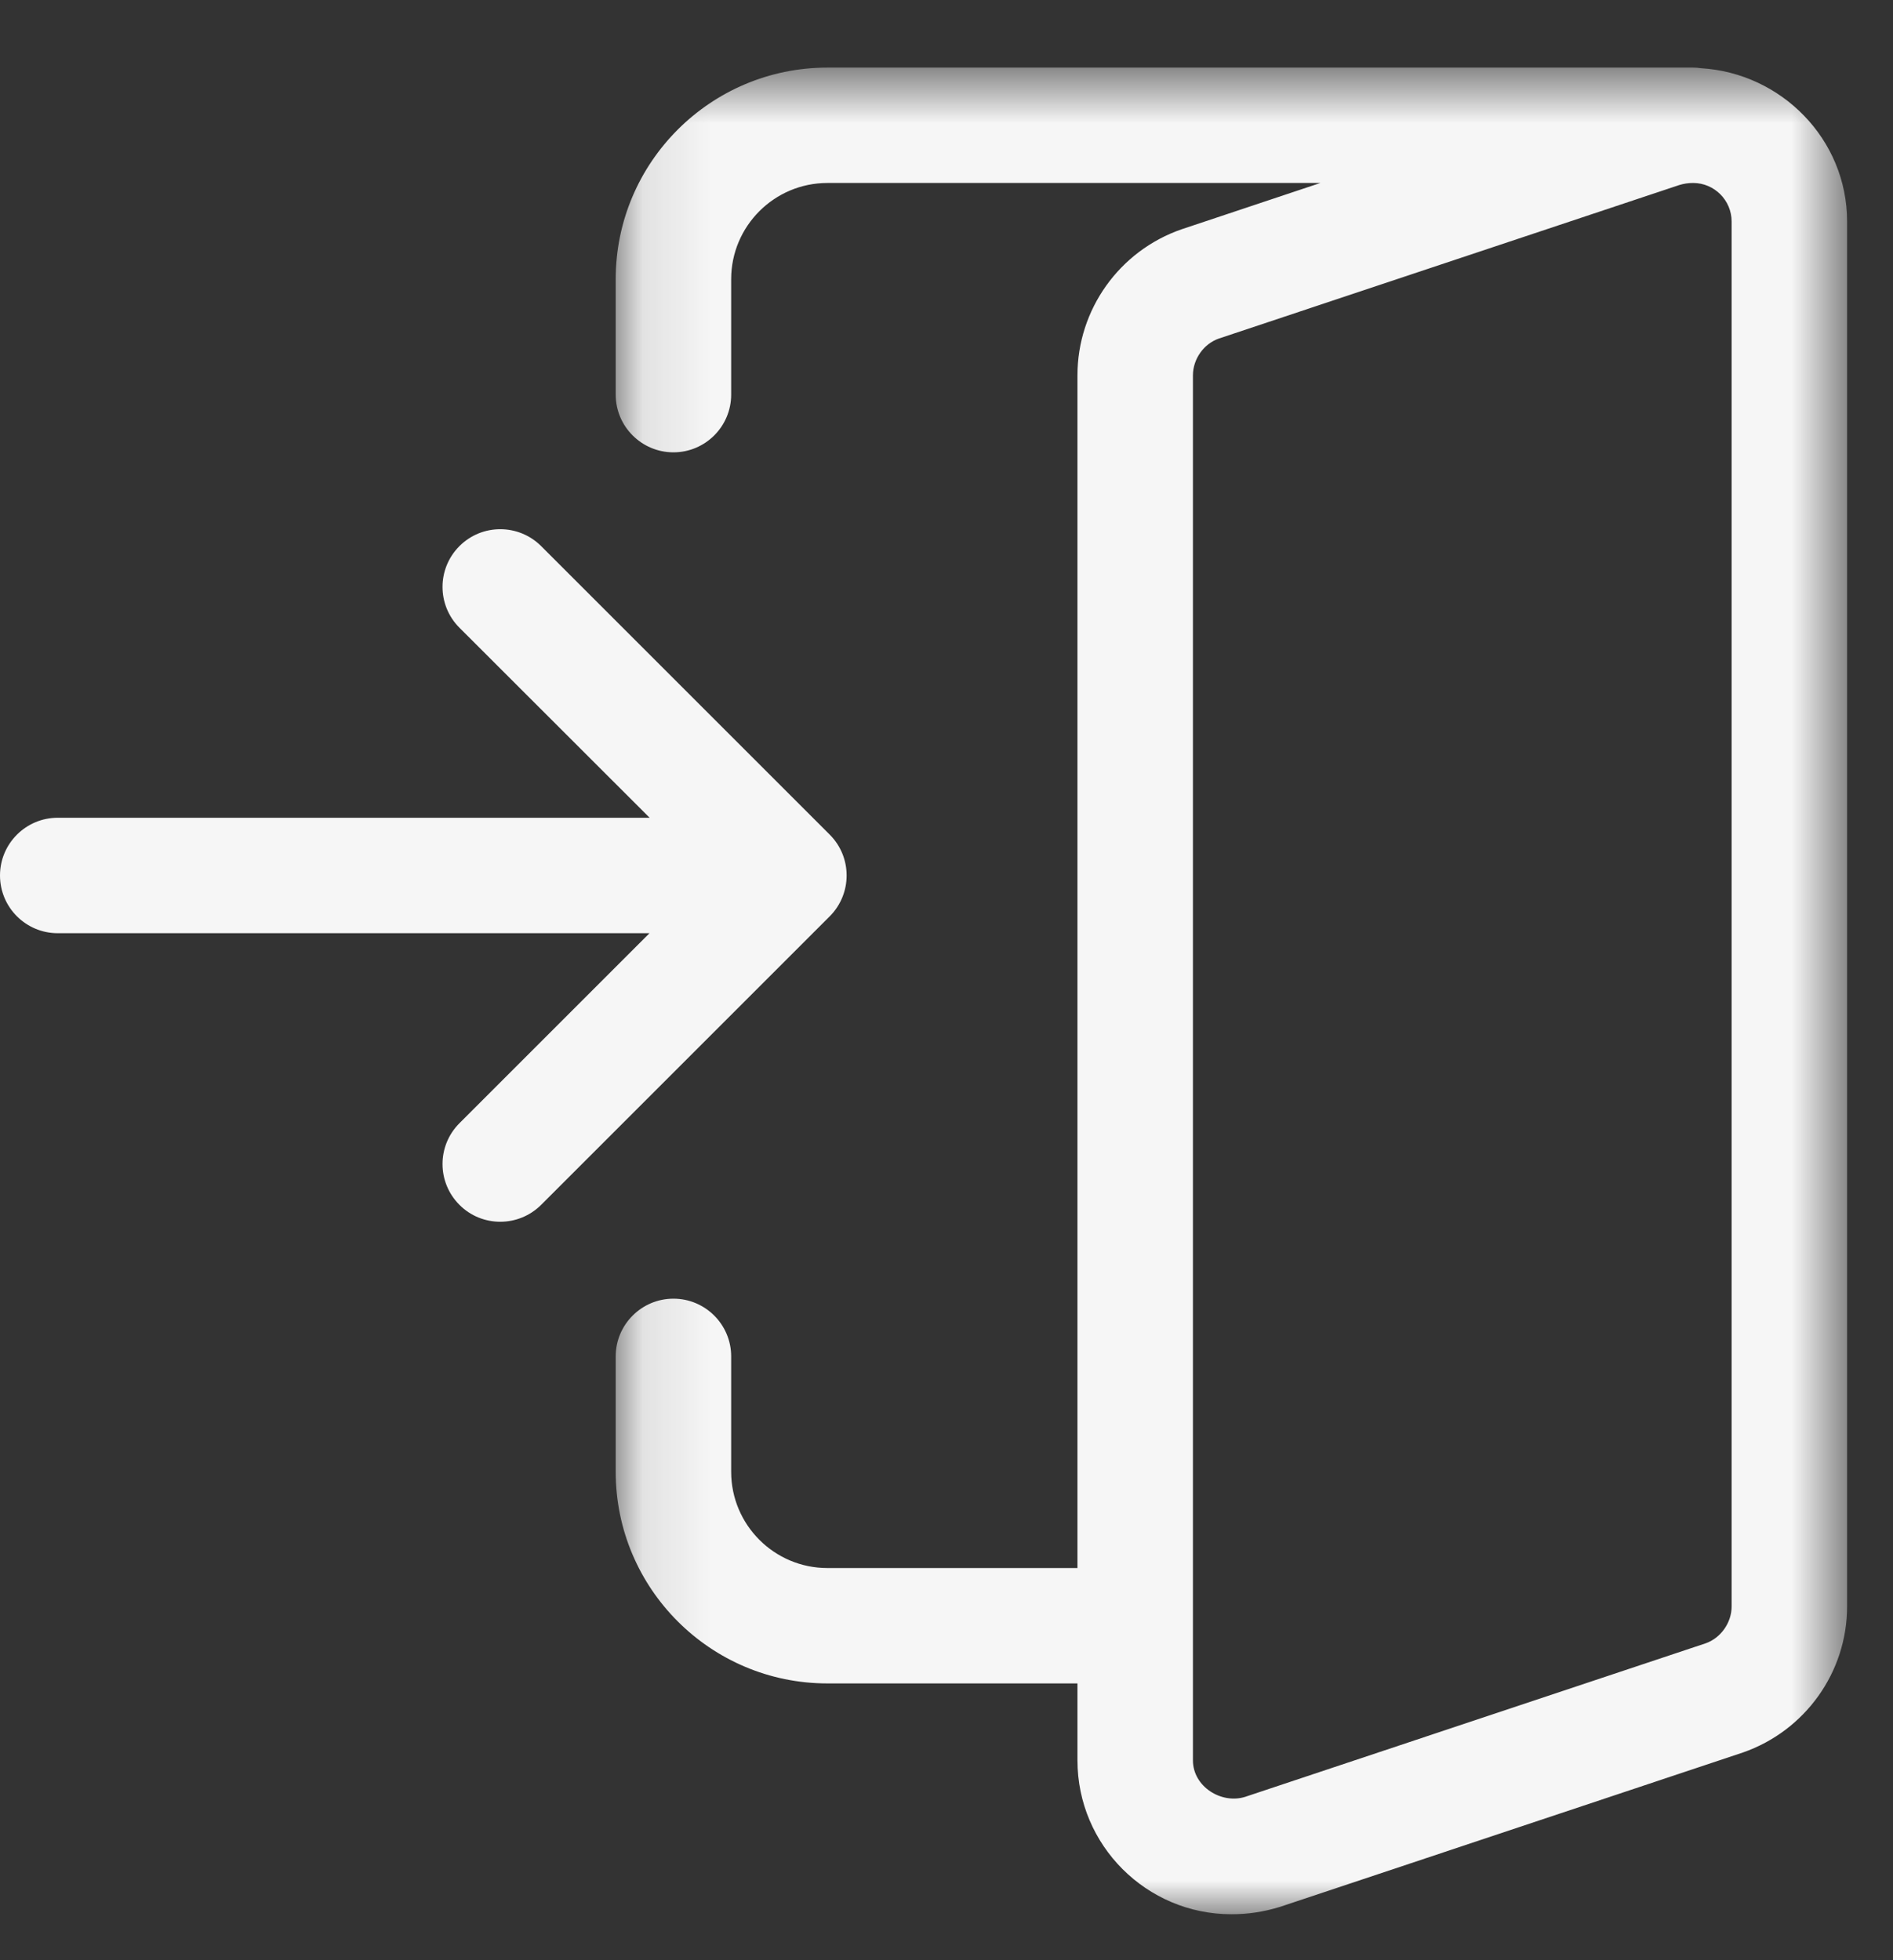
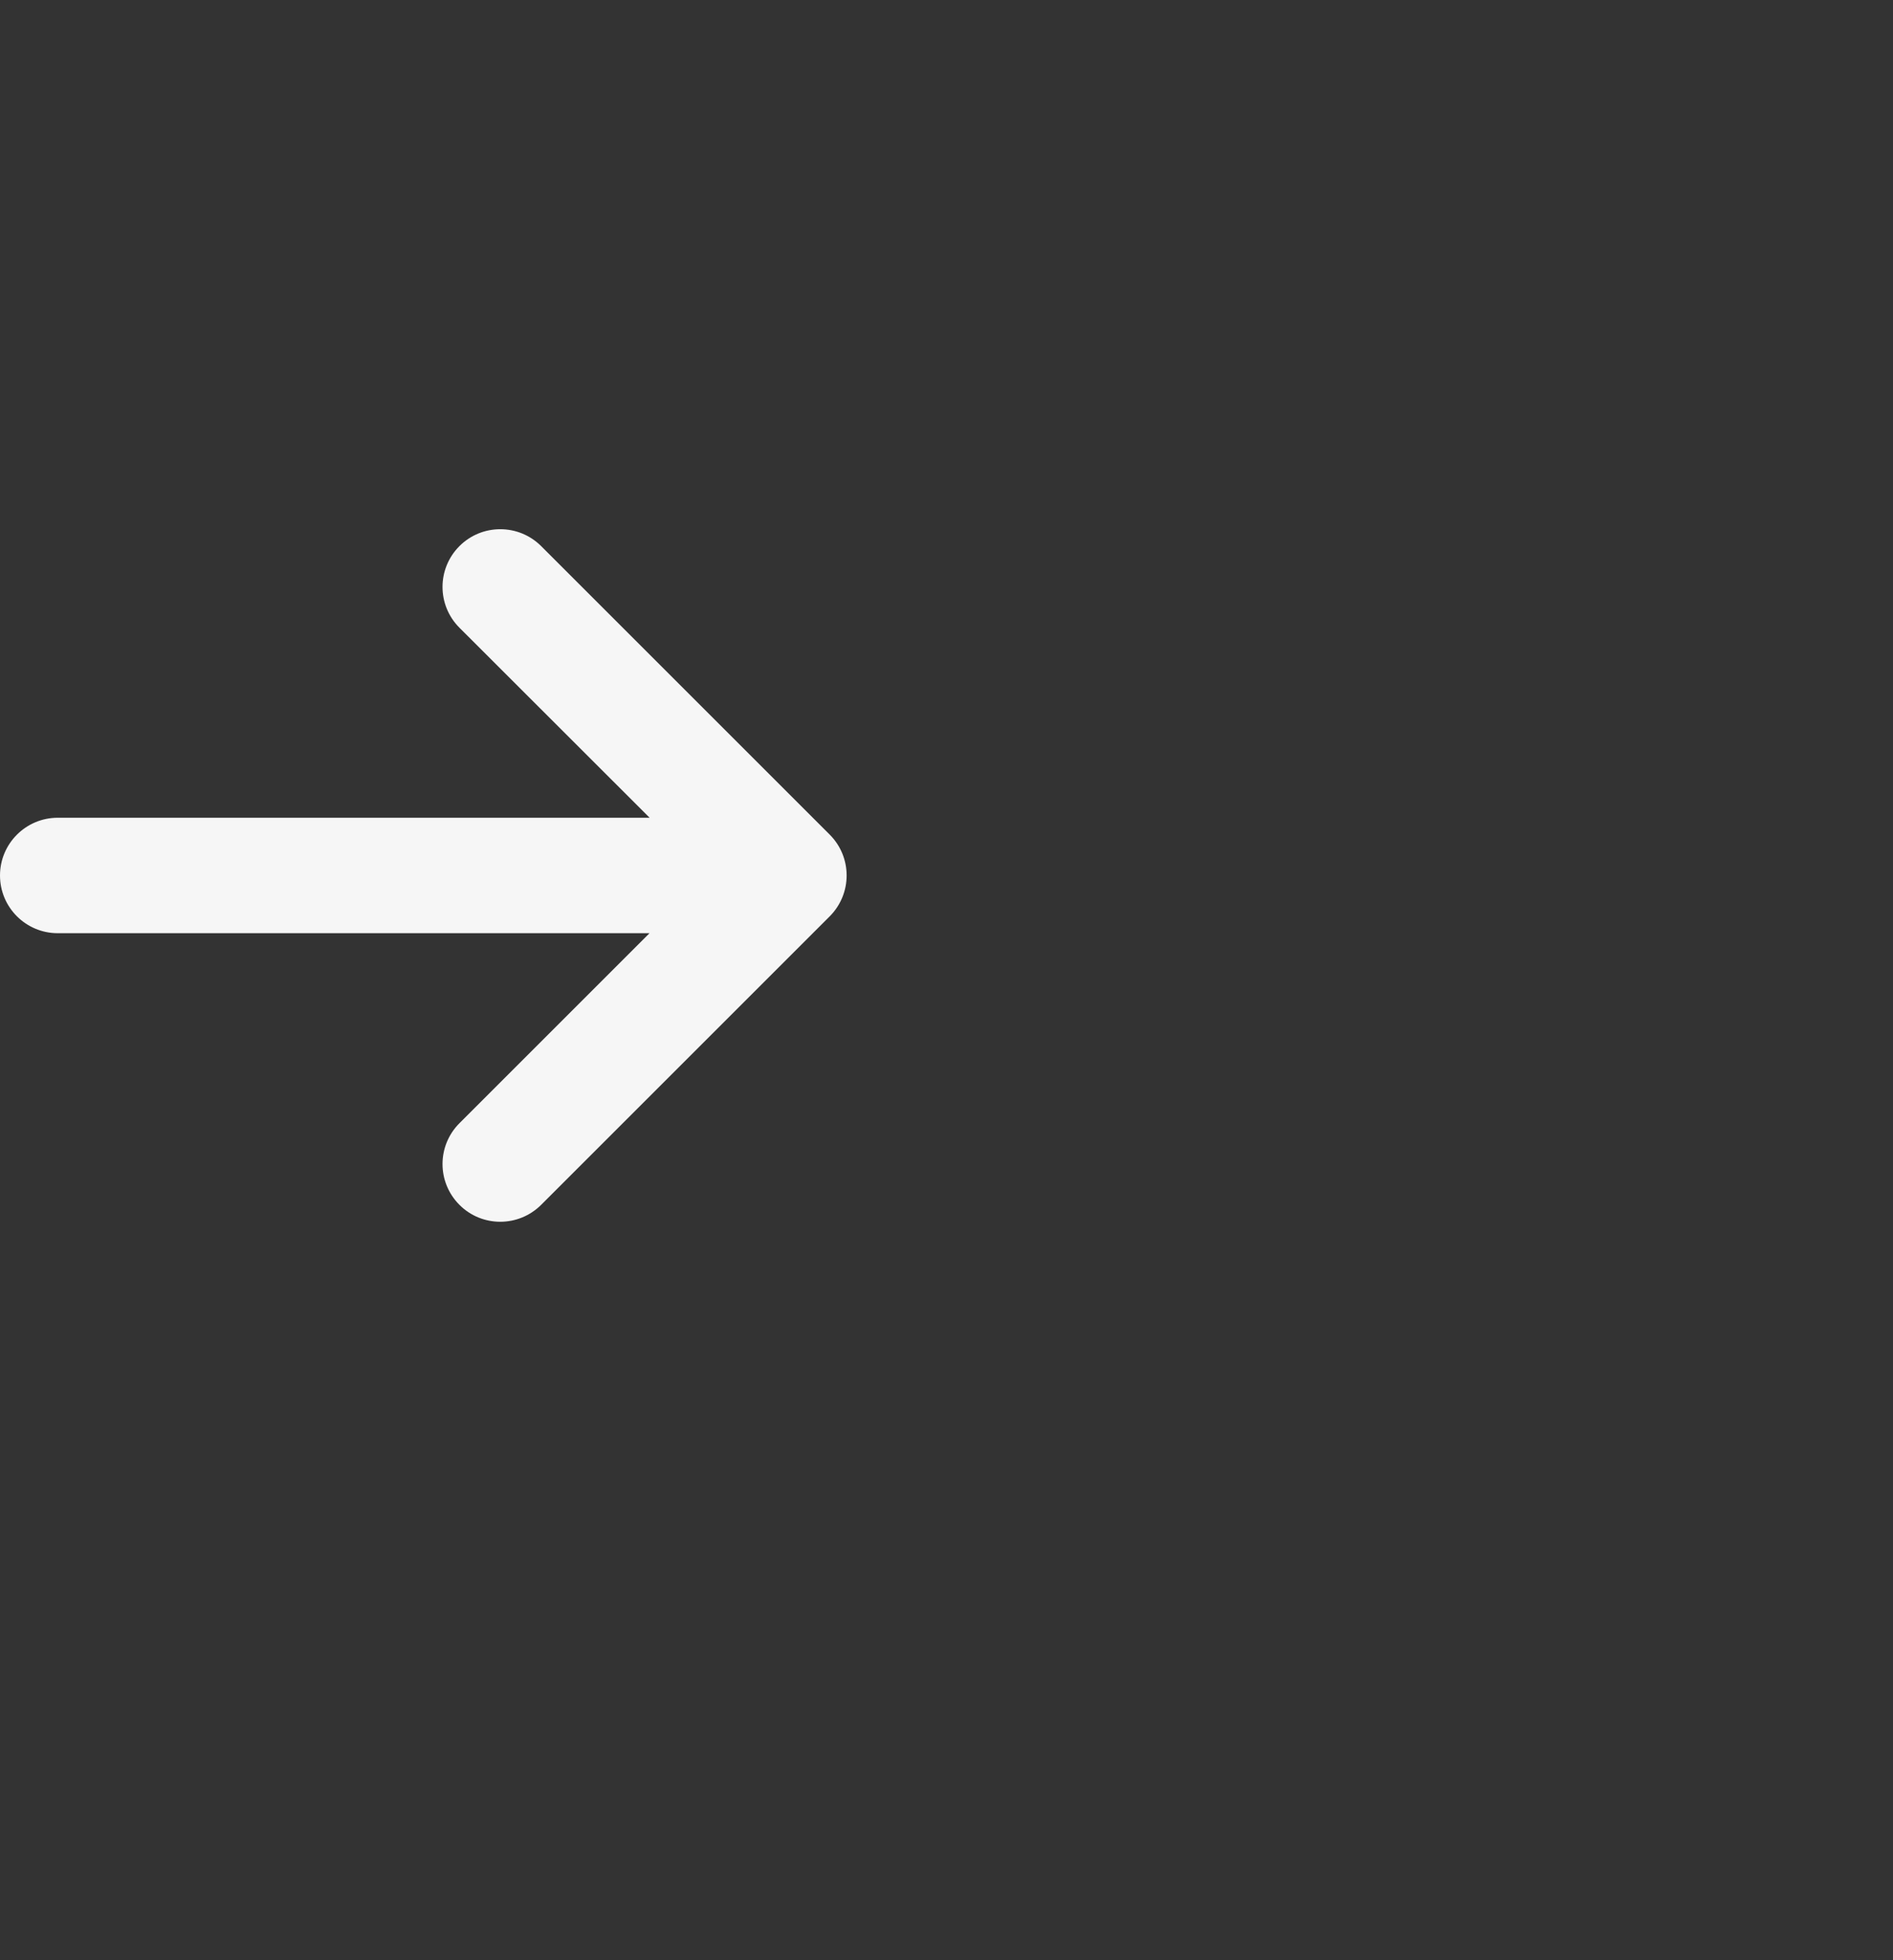
<svg xmlns="http://www.w3.org/2000/svg" xmlns:xlink="http://www.w3.org/1999/xlink" width="28px" height="29px" viewBox="0 0 28 29" version="1.1">
  <rect x="0" y="0" width="28" height="29" fill="#333333" stroke="none" />
  <title>Group 6</title>
  <defs>
-     <polygon id="path-1" points="0.107 0.68 18.321 0.68 18.321 28 0.107 28" />
-   </defs>
+     </defs>
  <g id="Page-1" stroke="none" stroke-width="1" fill="none" fill-rule="evenodd">
    <g id="Group-6">
      <path d="M12.273,12.348 L8.004,8.079 C7.67,7.746 7.129,7.746 6.796,8.079 C6.462,8.413 6.462,8.953 6.796,9.287 L9.609,12.098 L0.854,12.098 C0.383,12.098 0,12.481 0,12.952 C0,13.424 0.383,13.806 0.854,13.806 L9.607,13.806 L6.796,16.617 C6.462,16.951 6.462,17.491 6.796,17.825 C6.962,17.992 7.181,18.075 7.399,18.075 C7.618,18.075 7.836,17.992 8.004,17.825 L12.273,13.556 C12.606,13.222 12.606,12.681 12.273,12.348" id="Fill-1" fill="#F6F6F6" />
      <g id="Group-5" transform="translate(9, 0.32)">
        <mask id="mask-2" fill="white">
          <use xlink:href="#path-1" />
        </mask>
        <g id="Clip-4" />
-         <path d="M16.613,23.447 C16.613,23.689 16.45,23.915 16.228,23.992 L9.418,26.263 C9.066,26.374 8.645,26.112 8.645,25.723 L8.645,5.233 C8.645,4.991 8.806,4.765 9.03,4.688 L15.84,2.417 C15.907,2.397 15.97,2.387 16.044,2.387 C16.358,2.387 16.613,2.644 16.613,2.957 L16.613,23.447 Z M16.158,0.689 C16.121,0.683 16.083,0.68 16.044,0.68 L3.238,0.68 C1.51,0.68 0.107,2.084 0.107,3.81 L0.107,5.518 C0.107,5.989 0.49,6.372 0.961,6.372 C1.432,6.372 1.815,5.989 1.815,5.518 L1.815,3.81 C1.815,3.026 2.453,2.387 3.238,2.387 L10.53,2.387 L8.478,3.072 C7.556,3.391 6.937,4.26 6.937,5.233 L6.937,22.878 L3.238,22.878 C2.453,22.878 1.815,22.239 1.815,21.455 L1.815,19.747 C1.815,19.276 1.432,18.893 0.961,18.893 C0.49,18.893 0.107,19.276 0.107,19.747 L0.107,21.455 C0.107,23.181 1.51,24.585 3.238,24.585 L6.937,24.585 L6.937,25.723 C6.937,26.979 7.958,28 9.214,28 C9.459,28 9.69,27.966 9.939,27.889 L16.78,25.607 C17.701,25.286 18.321,24.419 18.321,23.447 L18.321,2.957 C18.321,1.737 17.345,0.759 16.158,0.689 L16.158,0.689 Z" id="Fill-3" fill="#F6F6F6" mask="url(#mask-2)" />
      </g>
    </g>
  </g>
</svg>